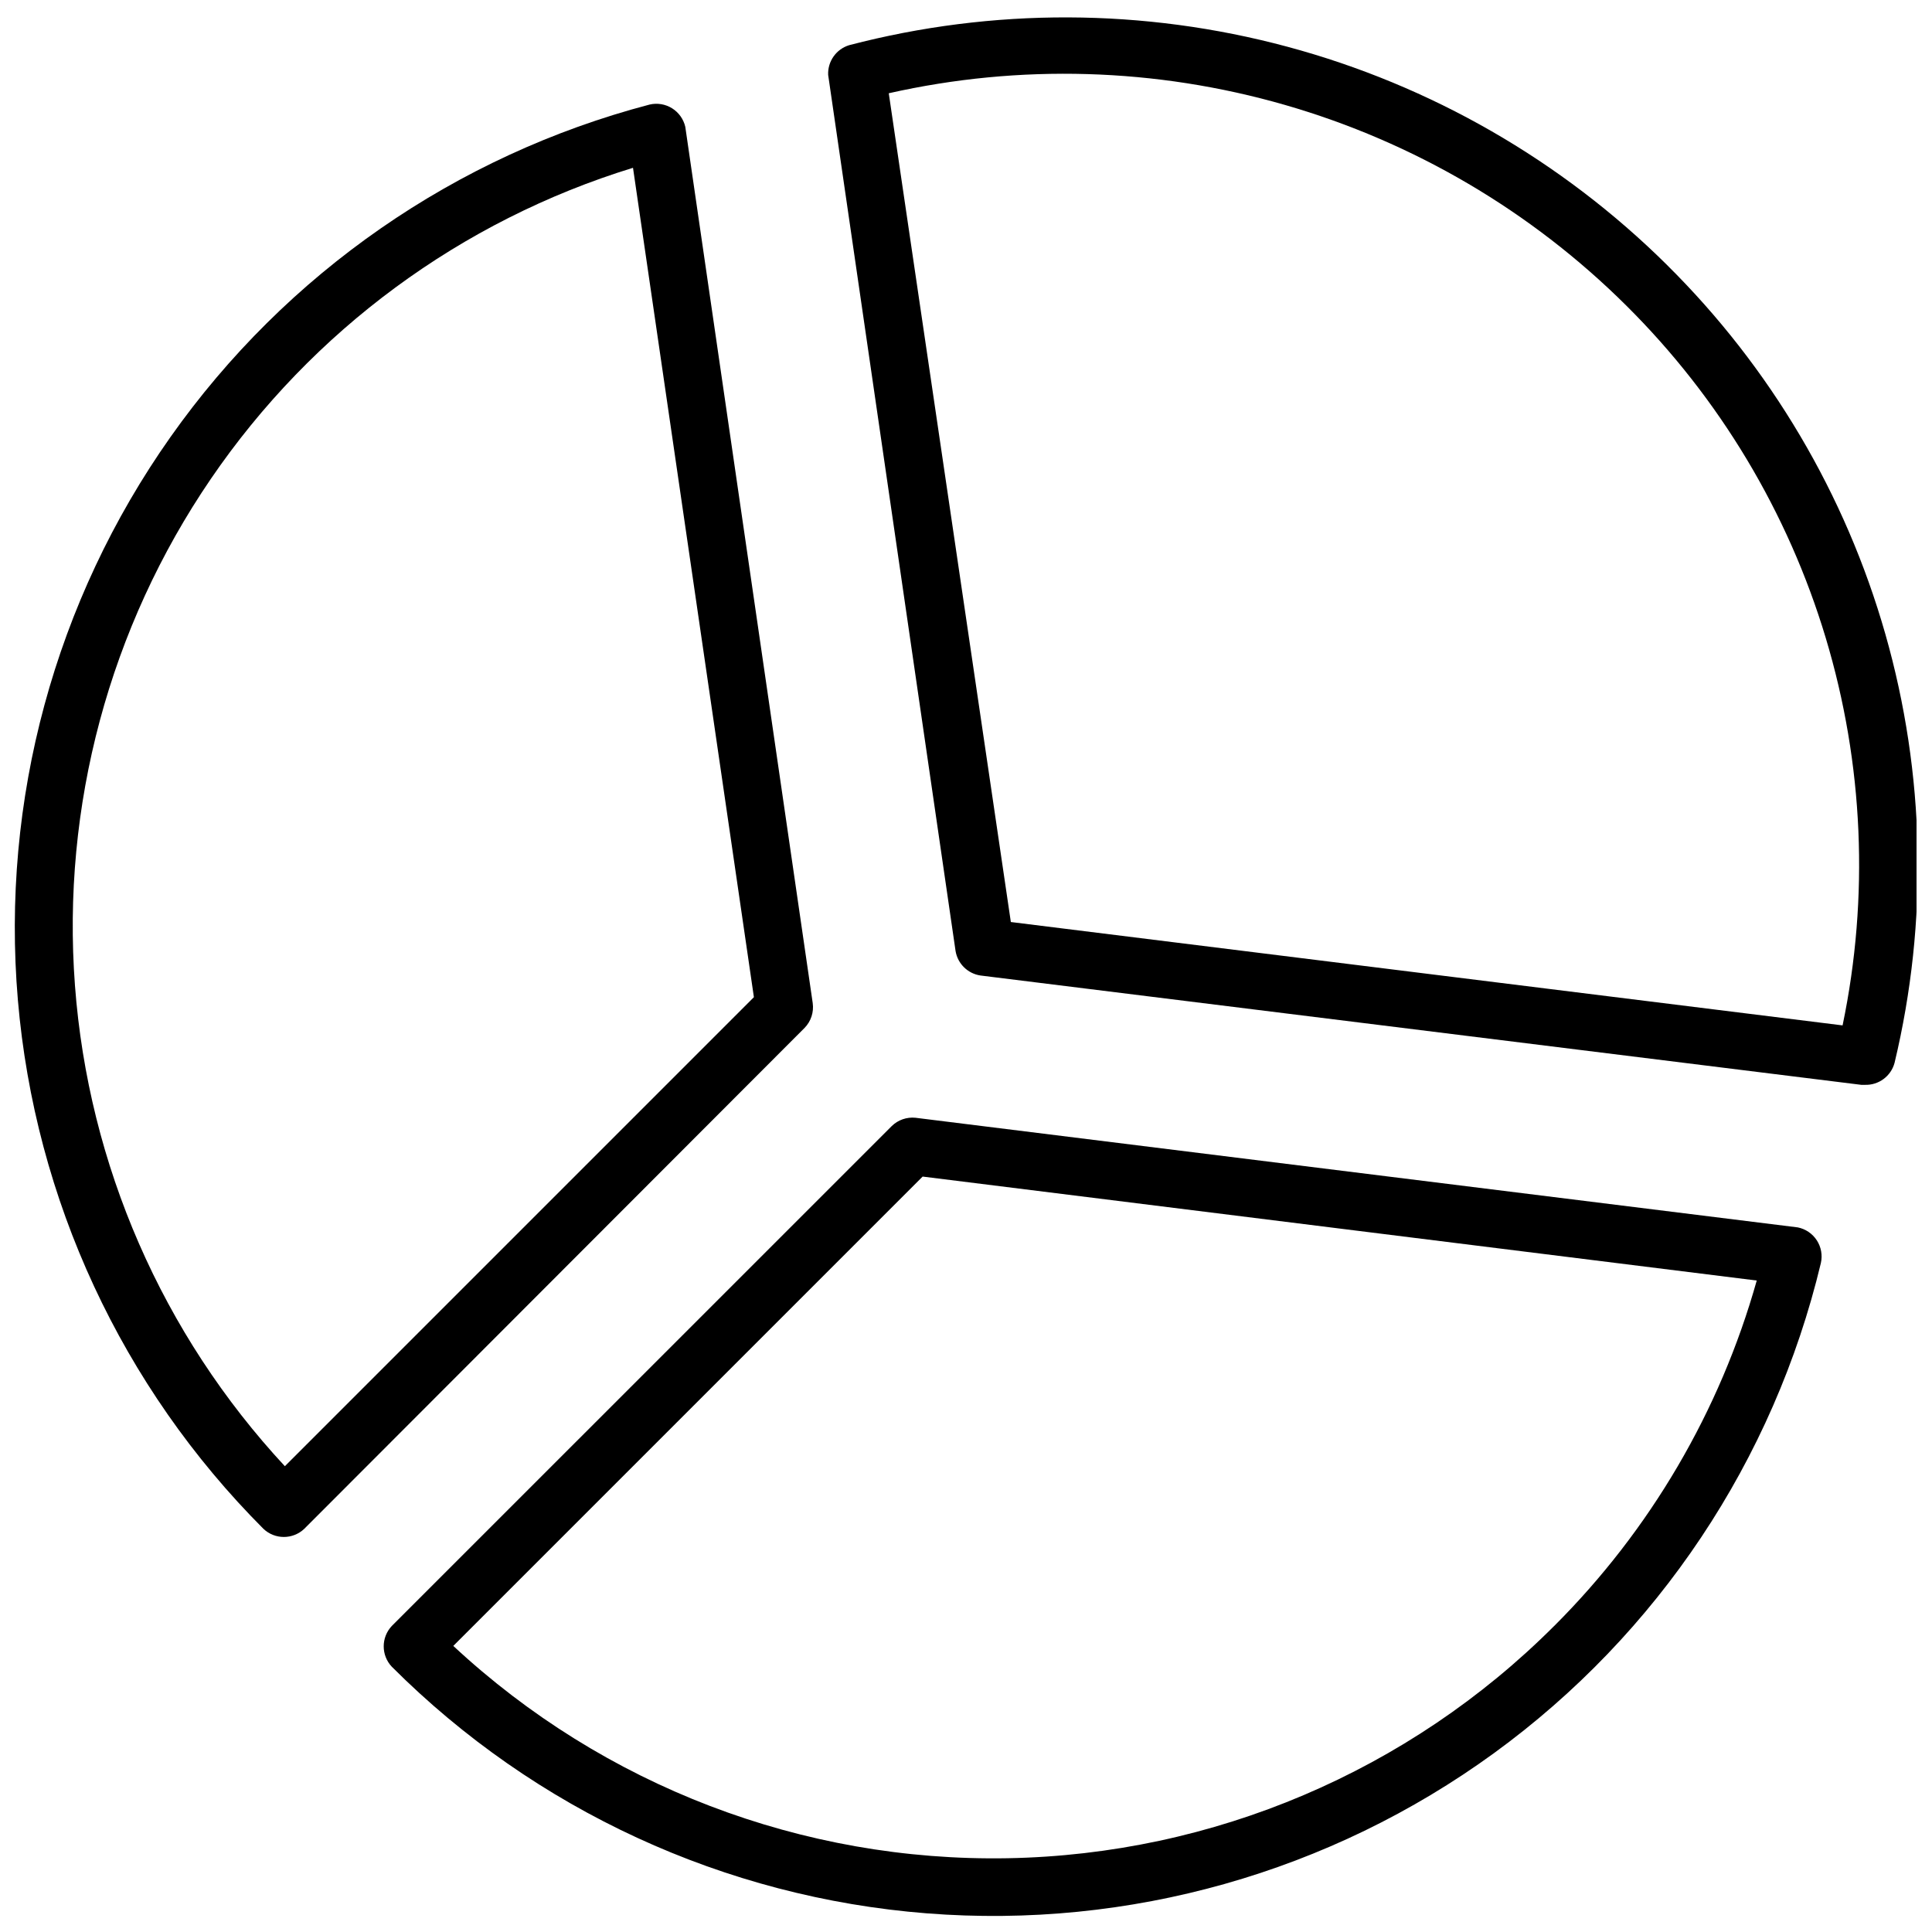
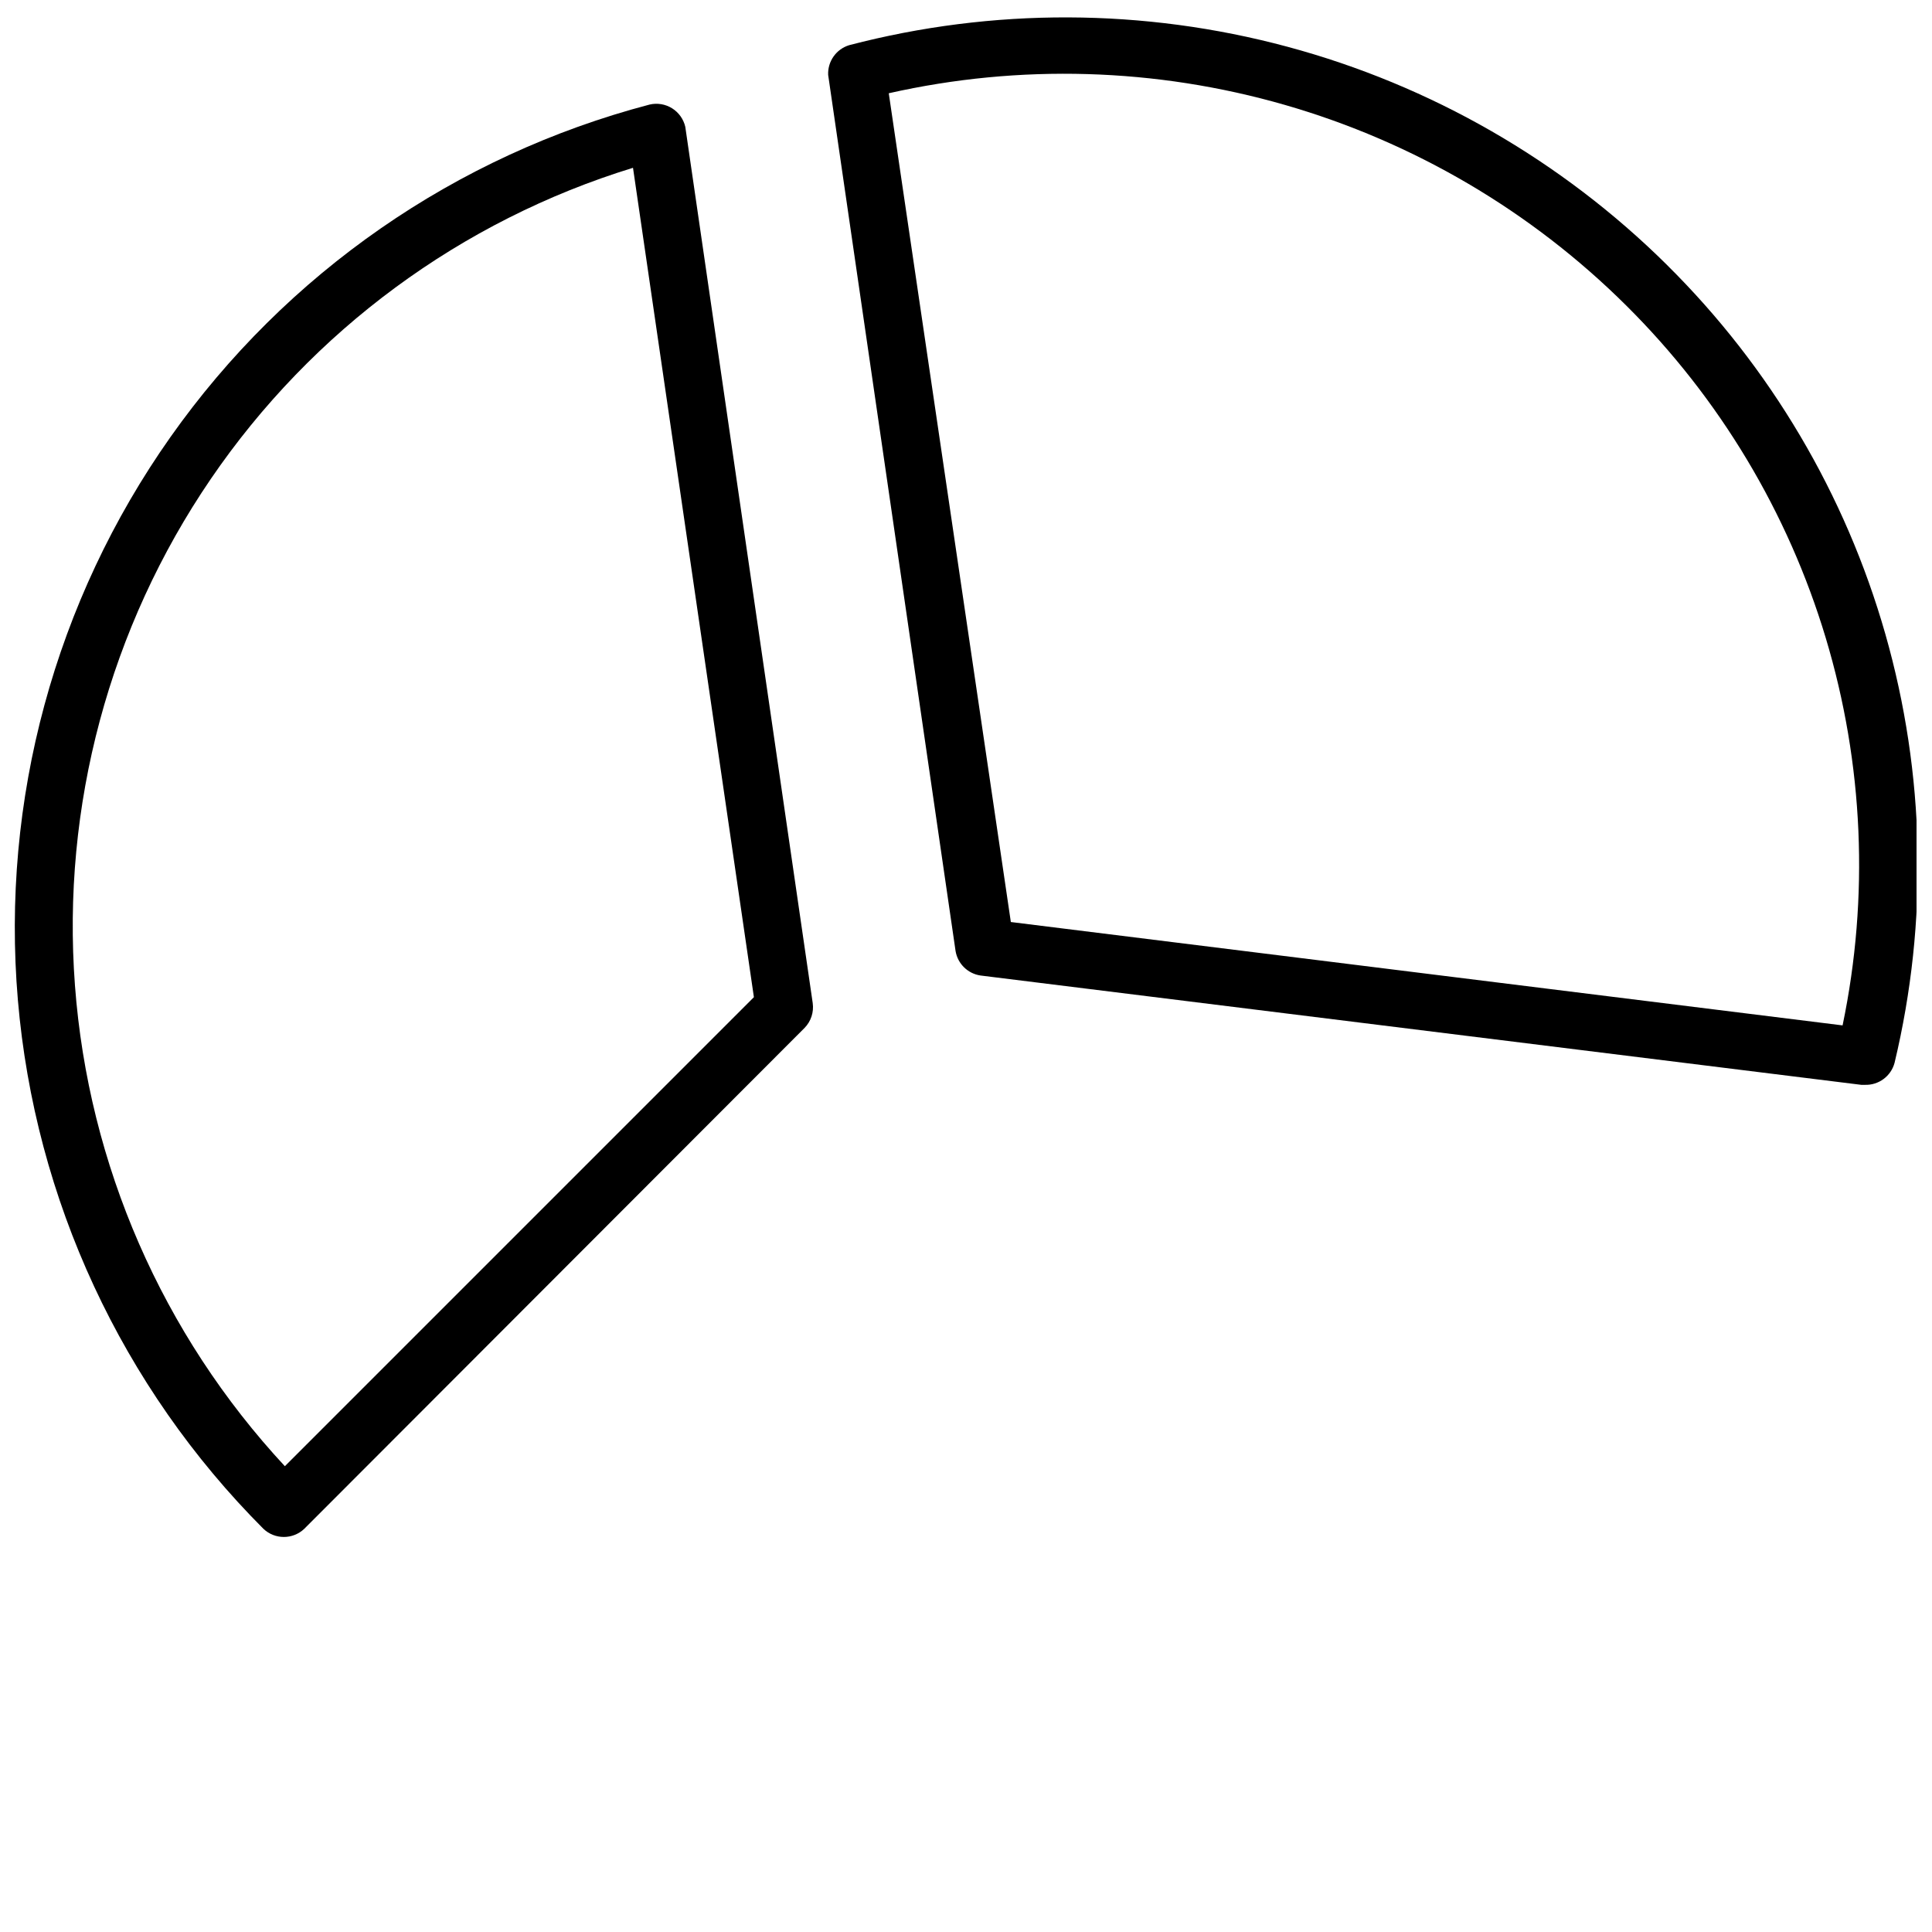
<svg xmlns="http://www.w3.org/2000/svg" width="800px" height="800px" version="1.1" viewBox="144 144 512 512">
  <defs>
    <clipPath id="c">
      <path d="m245 440h382v211.9h-382z" />
    </clipPath>
    <clipPath id="b">
      <path d="m148.09 171h211.91v381h-211.91z" />
    </clipPath>
    <clipPath id="a">
      <path d="m363 148.09h288.9v283.91h-288.9z" />
    </clipPath>
  </defs>
  <g>
    <g clip-path="url(#c)">
-       <path d="m620.41 469.27-233.8-29.051c-2.324-0.234-4.629 0.574-6.297 2.207l-132.49 132.48c-2.848 3.031-2.848 7.754 0 10.785 37.973 37.984 88.262 61.168 141.81 65.367 53.547 4.203 106.83-10.848 150.27-42.445s74.164-77.664 86.648-129.9c0.465-2.07 0.078-4.238-1.078-6.016s-2.981-3.016-5.062-3.43zm-64.551 105.64c-38.473 38.496-90.387 60.555-144.8 61.539-54.418 0.984-107.09-19.188-146.93-56.266l124.38-124.38 221.05 27.551-0.004 0.004c-9.742 34.617-28.23 66.148-53.688 91.551z" />
-     </g>
+       </g>
    <g clip-path="url(#b)">
      <path d="m359.38 409.84-33.77-232.23c-0.469-2.035-1.73-3.801-3.5-4.91-1.773-1.105-3.914-1.465-5.949-0.992-51.383 13.492-96.355 44.695-126.98 88.105-30.633 43.41-44.953 96.238-40.445 149.18 4.512 52.934 27.562 102.58 65.094 140.18 3.031 2.852 7.754 2.852 10.785 0l132.64-132.8c1.672-1.734 2.453-4.144 2.125-6.531zm-139.89 122.72c-32.445-34.926-52.059-79.84-55.625-127.38-3.566-47.535 9.125-94.875 35.996-134.25 26.871-39.375 66.324-68.453 111.89-82.461l32.039 219.79z" />
    </g>
    <g clip-path="url(#a)">
      <path d="m585.78 214.22c-27.953-27.695-62.637-47.629-100.64-57.844-38.004-10.215-78.008-10.355-116.08-0.41-3.441 1.039-5.742 4.281-5.59 7.871l33.77 232.23c0.578 3.356 3.246 5.961 6.613 6.453l233.41 28.973h0.945c3.66 0.125 6.922-2.289 7.871-5.828 8.965-37.453 8.125-76.586-2.438-113.62-10.562-37.039-30.492-70.727-57.863-97.82zm46.523 201.52-220.42-27.395-32.352-219.63c34.684-7.816 70.781-6.754 104.95 3.082 34.168 9.84 65.301 28.137 90.516 53.203 24.68 24.508 42.848 54.789 52.855 88.098 10.008 33.309 11.539 68.59 4.453 102.64z" />
    </g>
  </g>
</svg>